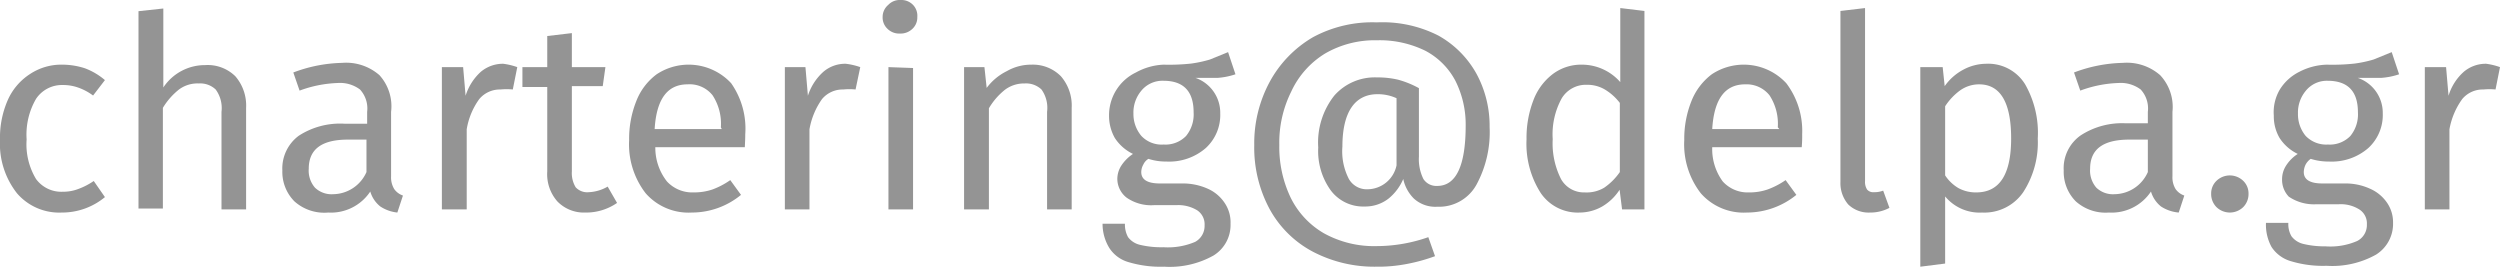
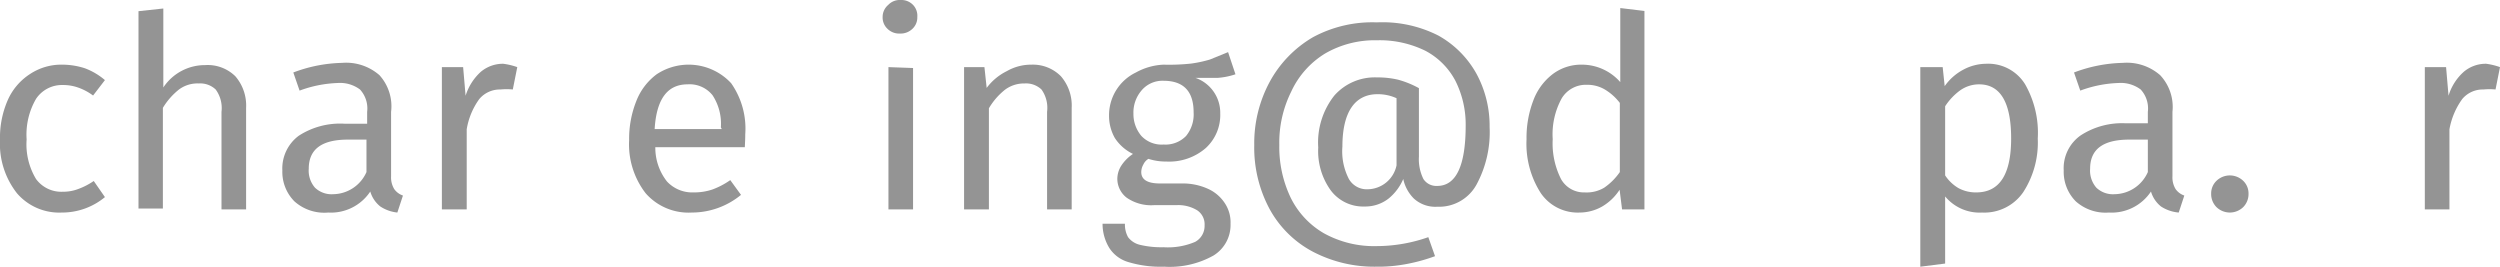
<svg xmlns="http://www.w3.org/2000/svg" viewBox="0 0 111.74 11.92">
  <defs>
    <style>.cls-1{fill:#949494;}</style>
  </defs>
  <g id="Layer_2" data-name="Layer 2">
    <g id="Layer_1-2" data-name="Layer 1">
      <path class="cls-1" d="M3.79,3.05a3,3,0,0,1,.9.53l-.53.69a2.45,2.45,0,0,0-.65-.35,2,2,0,0,0-.7-.12,1.39,1.39,0,0,0-1.2.62,3.18,3.18,0,0,0-.42,1.81A3,3,0,0,0,1.61,8a1.4,1.4,0,0,0,1.2.57,1.87,1.87,0,0,0,.68-.12,3.12,3.12,0,0,0,.7-.36l.5.72a3,3,0,0,1-1.93.69,2.49,2.49,0,0,1-2-.86A3.58,3.58,0,0,1,0,6.25,4.19,4.19,0,0,1,.34,4.49a2.67,2.67,0,0,1,1-1.18,2.54,2.54,0,0,1,1.47-.42A3.32,3.32,0,0,1,3.79,3.05Z" />
      <path class="cls-1" d="M10.52,3.41A2,2,0,0,1,11,4.82V9.36H9.9V5a1.4,1.4,0,0,0-.26-1,1,1,0,0,0-.75-.27A1.39,1.39,0,0,0,8,4a3.09,3.09,0,0,0-.72.82v4.5H6.19V.5L7.3.38V3.91a2.23,2.23,0,0,1,1.87-1A1.76,1.76,0,0,1,10.52,3.41Z" />
      <path class="cls-1" d="M17.62,8.45a.79.79,0,0,0,.39.29l-.25.76A1.71,1.71,0,0,1,17,9.23a1.33,1.33,0,0,1-.45-.67,2.11,2.11,0,0,1-1.88.94A2,2,0,0,1,13.16,9a1.87,1.87,0,0,1-.54-1.38,1.82,1.82,0,0,1,.73-1.55,3.39,3.39,0,0,1,2.06-.54h1V5a1.25,1.25,0,0,0-.32-1,1.49,1.49,0,0,0-1-.29,5.41,5.41,0,0,0-1.7.34l-.28-.81a6.52,6.52,0,0,1,2.18-.43,2.26,2.26,0,0,1,1.67.55A2.07,2.07,0,0,1,17.48,5V7.88A1,1,0,0,0,17.62,8.45Zm-1.24-.76V6.24h-.83c-1.17,0-1.75.43-1.75,1.3a1.16,1.16,0,0,0,.28.85,1.07,1.07,0,0,0,.81.29A1.65,1.65,0,0,0,16.38,7.69Z" />
      <path class="cls-1" d="M23.12,3,22.92,4A2.76,2.76,0,0,0,22.37,4a1.2,1.2,0,0,0-.95.43,3.17,3.17,0,0,0-.56,1.35V9.36H19.75V3h.95l.11,1.28a2.41,2.41,0,0,1,.68-1.07,1.54,1.54,0,0,1,1-.36A3,3,0,0,1,23.12,3Z" />
-       <path class="cls-1" d="M27.58,9.07a2.43,2.43,0,0,1-1.42.43A1.65,1.65,0,0,1,24.91,9a1.84,1.84,0,0,1-.45-1.34V3.89H23.35V3h1.11V1.61l1.1-.13V3h1.5l-.12.85H25.56V7.66a1.22,1.22,0,0,0,.17.71.7.7,0,0,0,.59.22,1.83,1.83,0,0,0,.84-.25Z" />
      <path class="cls-1" d="M33.29,6.58h-4a2.44,2.44,0,0,0,.52,1.53A1.54,1.54,0,0,0,31,8.6a2.55,2.55,0,0,0,.84-.13,3.44,3.44,0,0,0,.8-.42l.48.66a3.46,3.46,0,0,1-2.2.79,2.55,2.55,0,0,1-2.06-.86,3.57,3.57,0,0,1-.74-2.38,4.54,4.54,0,0,1,.32-1.74,2.71,2.71,0,0,1,.91-1.2,2.59,2.59,0,0,1,3.33.4A3.53,3.53,0,0,1,33.31,6C33.31,6.2,33.3,6.38,33.29,6.58Zm-1.07-.89a2.32,2.32,0,0,0-.37-1.43,1.31,1.31,0,0,0-1.12-.49c-.9,0-1.39.66-1.47,2h3Z" />
-       <path class="cls-1" d="M38.45,3,38.24,4A2.67,2.67,0,0,0,37.69,4a1.2,1.2,0,0,0-.95.43,3.3,3.3,0,0,0-.56,1.35V9.36h-1.1V3H36l.11,1.28a2.43,2.43,0,0,1,.69-1.07,1.5,1.5,0,0,1,1-.36A3,3,0,0,1,38.45,3Z" />
      <path class="cls-1" d="M40.81.22A.7.7,0,0,1,41,.76a.69.69,0,0,1-.22.53.76.76,0,0,1-.56.21.74.74,0,0,1-.55-.21.69.69,0,0,1-.22-.53A.7.7,0,0,1,39.7.22.71.71,0,0,1,40.25,0,.73.73,0,0,1,40.81.22Zm0,2.82V9.36h-1.1V3Z" />
      <path class="cls-1" d="M47.42,3.41a2,2,0,0,1,.48,1.41V9.36H46.8V5a1.41,1.41,0,0,0-.25-1,1,1,0,0,0-.75-.27,1.42,1.42,0,0,0-.88.28,3,3,0,0,0-.72.83V9.36H43.09V3H44l.1.93A2.5,2.5,0,0,1,45,3.18a2.18,2.18,0,0,1,1.1-.29A1.76,1.76,0,0,1,47.42,3.41Z" />
      <path class="cls-1" d="M55.22,3.32a3.16,3.16,0,0,1-.79.16c-.29,0-.64,0-1,0a1.65,1.65,0,0,1,1.11,1.59,2,2,0,0,1-.65,1.55,2.49,2.49,0,0,1-1.76.6,2.53,2.53,0,0,1-.8-.12.58.58,0,0,0-.23.26.68.68,0,0,0-.09.33c0,.34.28.51.83.51h1a2.71,2.71,0,0,1,1.13.23,1.76,1.76,0,0,1,.76.63A1.54,1.54,0,0,1,55,10a1.6,1.6,0,0,1-.76,1.42,4,4,0,0,1-2.2.5,5,5,0,0,1-1.62-.21,1.51,1.51,0,0,1-.84-.63A2.06,2.06,0,0,1,49.28,10h1a1.16,1.16,0,0,0,.14.6.93.93,0,0,0,.52.34,4.08,4.08,0,0,0,1.06.11,3.1,3.1,0,0,0,1.42-.24.81.81,0,0,0,.42-.74.75.75,0,0,0-.33-.67,1.62,1.62,0,0,0-.94-.23h-1a1.91,1.91,0,0,1-1.22-.34A1.07,1.07,0,0,1,49.94,8a1.11,1.11,0,0,1,.18-.6,1.84,1.84,0,0,1,.52-.52,2,2,0,0,1-.81-.71,2,2,0,0,1-.26-1,2.12,2.12,0,0,1,1.2-1.93A2.79,2.79,0,0,1,52,2.89a9.26,9.26,0,0,0,1.25-.05,5.57,5.57,0,0,0,.83-.18l.81-.33ZM51,4.07a1.51,1.51,0,0,0-.34,1,1.52,1.52,0,0,0,.35,1,1.24,1.24,0,0,0,1,.39,1.28,1.28,0,0,0,1-.38,1.52,1.52,0,0,0,.34-1.06q0-1.41-1.35-1.41A1.22,1.22,0,0,0,51,4.07Z" />
      <path class="cls-1" d="M64.29,1.59A4.39,4.39,0,0,1,66,3.31a4.89,4.89,0,0,1,.58,2.37A4.92,4.92,0,0,1,66,8.24a1.91,1.91,0,0,1-1.76,1,1.42,1.42,0,0,1-1.05-.37A1.74,1.74,0,0,1,62.72,8a2.27,2.27,0,0,1-.65.87A1.69,1.69,0,0,1,61,9.23a1.81,1.81,0,0,1-1.52-.72,3,3,0,0,1-.56-1.92,3.38,3.38,0,0,1,.72-2.32,2.41,2.41,0,0,1,1.9-.81,4,4,0,0,1,.94.1,4.21,4.21,0,0,1,.94.38V7a2,2,0,0,0,.2,1,.69.69,0,0,0,.62.31c.84,0,1.27-.9,1.27-2.7a4.34,4.34,0,0,0-.46-2,3.21,3.21,0,0,0-1.34-1.34,4.64,4.64,0,0,0-2.17-.47,4.43,4.43,0,0,0-2.31.59A3.91,3.91,0,0,0,57.71,4.1a5.11,5.11,0,0,0-.53,2.38,5.25,5.25,0,0,0,.51,2.36,3.75,3.75,0,0,0,1.49,1.59,4.63,4.63,0,0,0,2.36.57,7,7,0,0,0,2.3-.4l.3.85a7.87,7.87,0,0,1-1.27.35,6.77,6.77,0,0,1-1.35.12,5.93,5.93,0,0,1-2.84-.67,4.71,4.71,0,0,1-1.93-1.9,5.8,5.8,0,0,1-.69-2.87,5.77,5.77,0,0,1,.69-2.82,5.15,5.15,0,0,1,1.94-2A5.59,5.59,0,0,1,61.54,1,5.51,5.51,0,0,1,64.29,1.59Zm-1.87,5.8v-3a2,2,0,0,0-.85-.18c-1,0-1.57.78-1.57,2.34A2.69,2.69,0,0,0,60.29,8a.92.92,0,0,0,.84.46A1.34,1.34,0,0,0,62.42,7.39Z" />
      <path class="cls-1" d="M73.5.49V9.36h-1l-.11-.88a2.32,2.32,0,0,1-.78.75,2.05,2.05,0,0,1-1,.27,2,2,0,0,1-1.75-.88,4.08,4.08,0,0,1-.63-2.39,4.65,4.65,0,0,1,.3-1.73,2.63,2.63,0,0,1,.86-1.18,2.11,2.11,0,0,1,1.32-.43,2.28,2.28,0,0,1,1.71.78V.36Zm-1.8,7.9a2.72,2.72,0,0,0,.7-.7V4.6A2.4,2.4,0,0,0,71.73,4a1.54,1.54,0,0,0-.8-.21,1.26,1.26,0,0,0-1.13.61,3.34,3.34,0,0,0-.4,1.82A3.53,3.53,0,0,0,69.77,8a1.17,1.17,0,0,0,1.06.6A1.53,1.53,0,0,0,71.7,8.39Z" />
-       <path class="cls-1" d="M80.53,6.58h-4A2.44,2.44,0,0,0,77,8.11a1.5,1.5,0,0,0,1.17.49A2.47,2.47,0,0,0,79,8.47a3.49,3.49,0,0,0,.81-.42l.48.66a3.5,3.5,0,0,1-2.21.79,2.55,2.55,0,0,1-2.06-.86,3.57,3.57,0,0,1-.74-2.38,4.54,4.54,0,0,1,.32-1.74,2.78,2.78,0,0,1,.91-1.2,2.59,2.59,0,0,1,3.33.4A3.53,3.53,0,0,1,80.55,6,5.52,5.52,0,0,1,80.53,6.58Zm-1.07-.89a2.32,2.32,0,0,0-.37-1.43A1.31,1.31,0,0,0,78,3.77c-.9,0-1.39.66-1.47,2h3Z" />
-       <path class="cls-1" d="M82.61,9.14a1.46,1.46,0,0,1-.35-1V.49l1.1-.13V8.09a.64.64,0,0,0,.09.38.36.36,0,0,0,.31.12,1.07,1.07,0,0,0,.41-.07l.28.77a1.81,1.81,0,0,1-.87.21A1.31,1.31,0,0,1,82.61,9.14Z" />
      <path class="cls-1" d="M90.51,3.76a4.37,4.37,0,0,1,.57,2.43,4.08,4.08,0,0,1-.65,2.4,2.11,2.11,0,0,1-1.84.91,2,2,0,0,1-1.65-.72v3l-1.11.14V3h1l.09.85a2.37,2.37,0,0,1,.84-.74,2.19,2.19,0,0,1,1-.26A1.94,1.94,0,0,1,90.51,3.76Zm-.62,2.43c0-1.61-.48-2.42-1.43-2.42a1.46,1.46,0,0,0-.85.27,2.68,2.68,0,0,0-.67.71V7.84a1.81,1.81,0,0,0,.6.57,1.62,1.62,0,0,0,.79.19C89.37,8.6,89.89,7.8,89.89,6.19Z" />
      <path class="cls-1" d="M97.24,8.45a.79.79,0,0,0,.39.29l-.25.76a1.71,1.71,0,0,1-.79-.27,1.33,1.33,0,0,1-.45-.67,2.11,2.11,0,0,1-1.88.94A2,2,0,0,1,92.78,9a1.87,1.87,0,0,1-.54-1.38A1.79,1.79,0,0,1,93,6.05,3.39,3.39,0,0,1,95,5.51h1V5a1.25,1.25,0,0,0-.32-1,1.49,1.49,0,0,0-1-.29,5.35,5.35,0,0,0-1.7.34l-.28-.81a6.52,6.52,0,0,1,2.18-.43,2.26,2.26,0,0,1,1.67.55A2.07,2.07,0,0,1,97.1,5V7.88A1,1,0,0,0,97.24,8.45ZM96,7.69V6.24h-.83c-1.17,0-1.75.43-1.75,1.3a1.16,1.16,0,0,0,.28.85,1.07,1.07,0,0,0,.81.29A1.65,1.65,0,0,0,96,7.69Z" />
      <path class="cls-1" d="M100.26,8.08a.78.78,0,0,1,.24.58.83.83,0,0,1-.24.6.86.86,0,0,1-1.19,0,.83.83,0,0,1-.24-.6.78.78,0,0,1,.24-.58.86.86,0,0,1,1.19,0Z" />
-       <path class="cls-1" d="M107.23,3.32a3.16,3.16,0,0,1-.79.16c-.29,0-.64,0-1.06,0a1.65,1.65,0,0,1,1.12,1.59,2,2,0,0,1-.65,1.55,2.49,2.49,0,0,1-1.76.6,2.64,2.64,0,0,1-.81-.12.73.73,0,0,0-.23.26.8.8,0,0,0-.08.33c0,.34.28.51.83.51h1a2.63,2.63,0,0,1,1.12.23,1.79,1.79,0,0,1,.77.63,1.54,1.54,0,0,1,.27.9,1.62,1.62,0,0,1-.76,1.42,4,4,0,0,1-2.21.5,4.94,4.94,0,0,1-1.61-.21,1.54,1.54,0,0,1-.85-.63,2.06,2.06,0,0,1-.25-1.08h1a1.07,1.07,0,0,0,.14.6.93.93,0,0,0,.52.34,4,4,0,0,0,1,.11,3,3,0,0,0,1.42-.24.8.8,0,0,0,.43-.74.74.74,0,0,0-.34-.67,1.56,1.56,0,0,0-.93-.23h-1a2,2,0,0,1-1.22-.34A1.09,1.09,0,0,1,102,8a1.11,1.11,0,0,1,.18-.6,1.72,1.72,0,0,1,.52-.52,2,2,0,0,1-.81-.71,1.91,1.91,0,0,1-.26-1A2,2,0,0,1,101.9,4a2.15,2.15,0,0,1,.87-.79A2.82,2.82,0,0,1,104,2.89a9.11,9.11,0,0,0,1.25-.05,5.46,5.46,0,0,0,.84-.18l.81-.33Zm-4.18.75a1.51,1.51,0,0,0-.34,1,1.52,1.52,0,0,0,.34,1,1.27,1.27,0,0,0,1,.39,1.28,1.28,0,0,0,1-.38,1.52,1.52,0,0,0,.34-1.06c0-.94-.45-1.41-1.36-1.41A1.21,1.21,0,0,0,103.05,4.07Z" />
      <path class="cls-1" d="M111.74,3,111.54,4A2.76,2.76,0,0,0,111,4a1.19,1.19,0,0,0-.95.43,3.29,3.29,0,0,0-.57,1.35V9.36h-1.1V3h.95l.11,1.28a2.33,2.33,0,0,1,.68-1.07,1.52,1.52,0,0,1,1-.36A3,3,0,0,1,111.74,3Z" />
    </g>
  </g>
</svg>